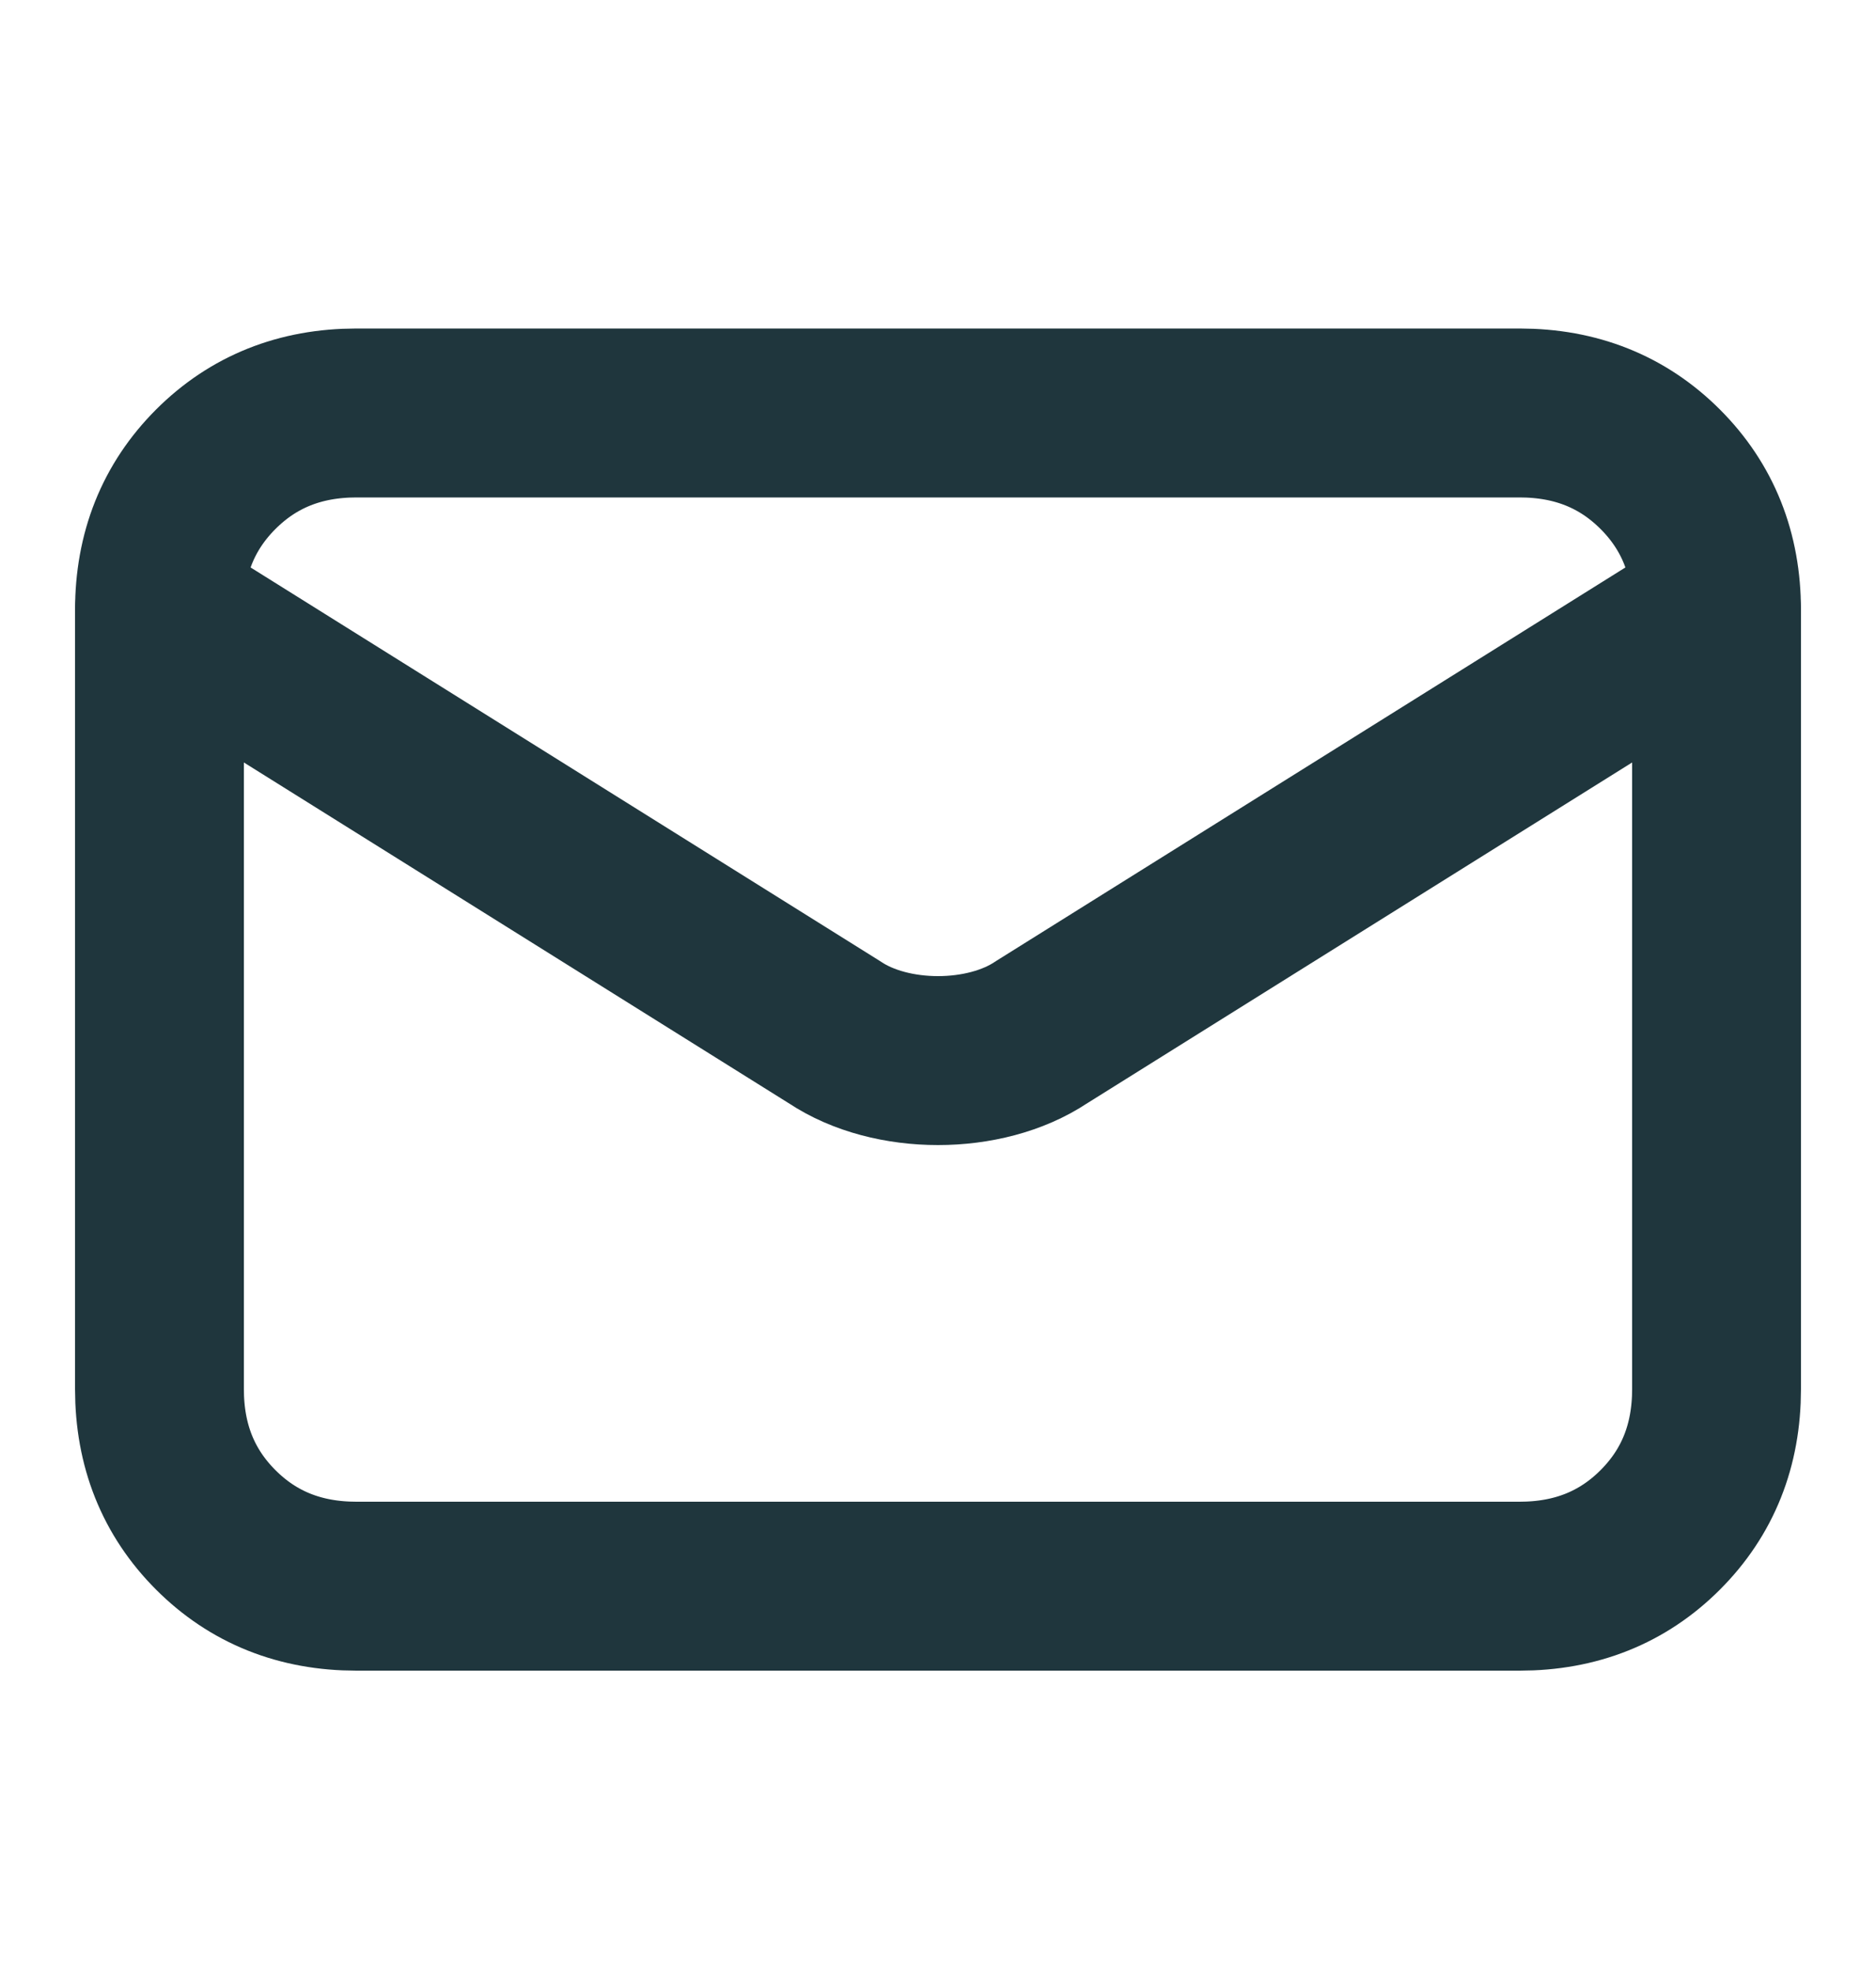
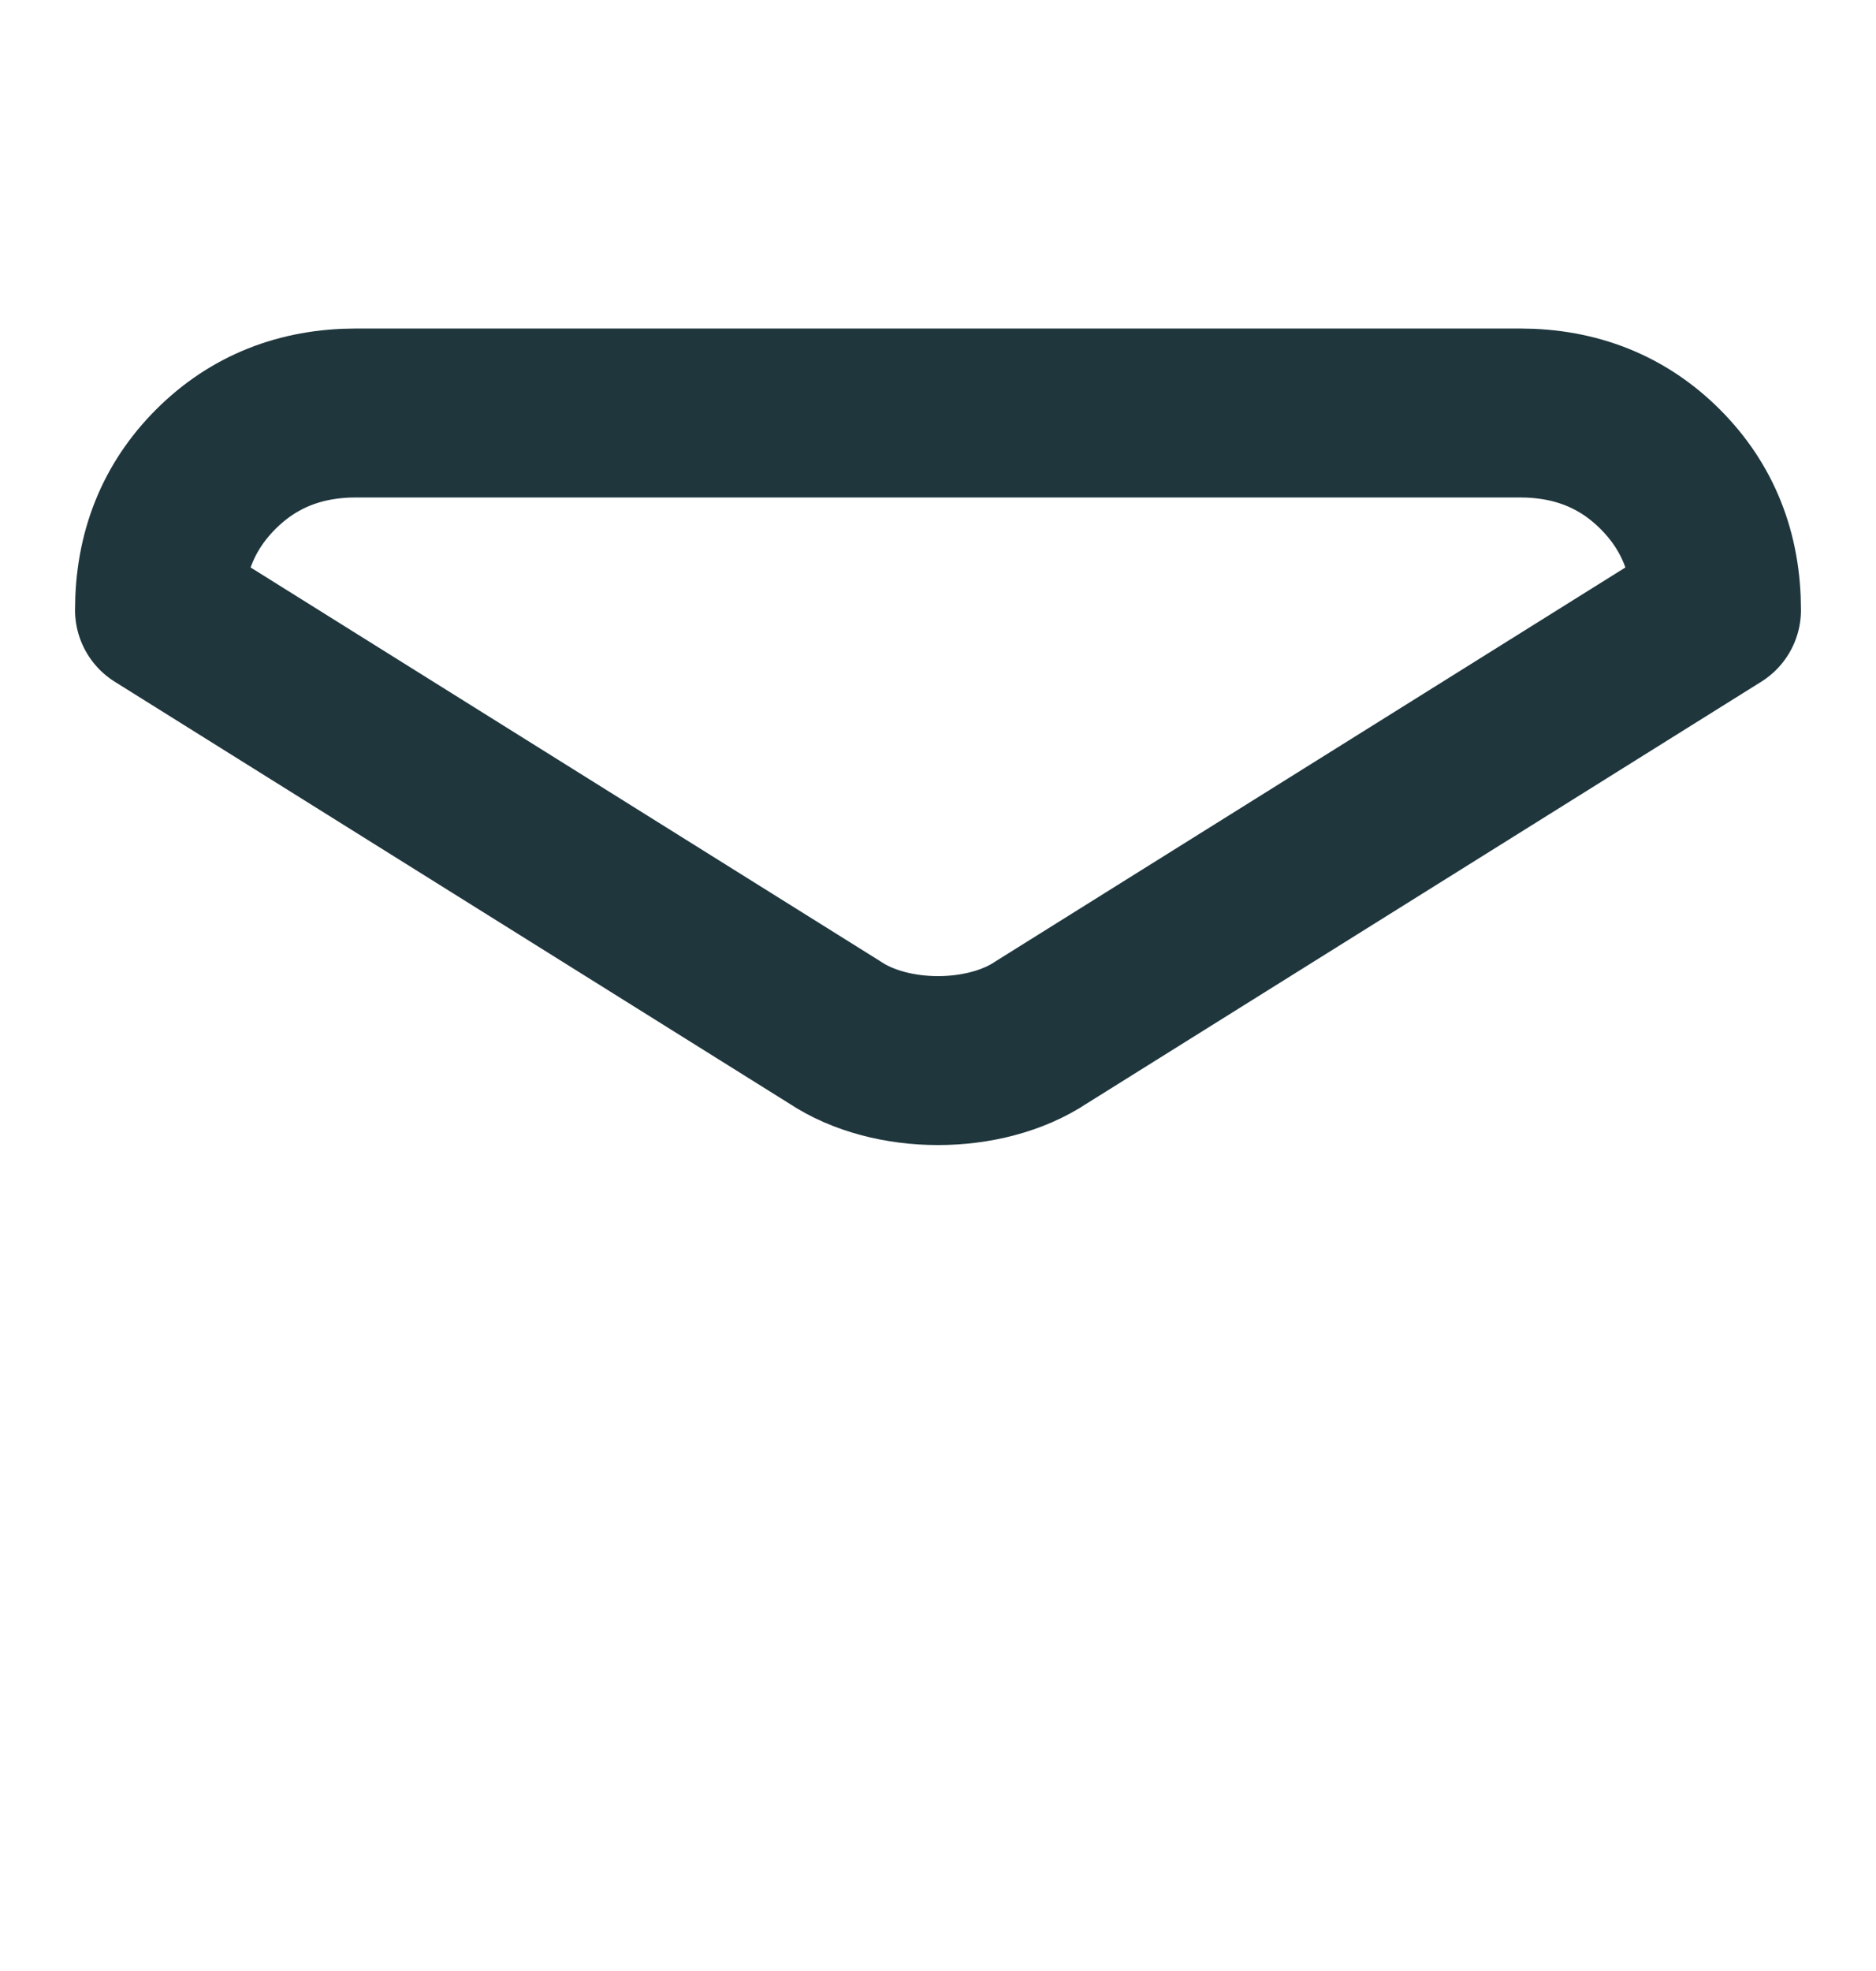
<svg xmlns="http://www.w3.org/2000/svg" version="1.1" viewBox="0 0 20 21">
  <defs>
    <style>
      .cls-1 {
        fill: none;
        stroke: #1f363d;
        stroke-linecap: round;
        stroke-linejoin: round;
        stroke-width: 1.8px;
      }
    </style>
  </defs>
  <g>
    <g id="Layer_1">
-       <path class="cls-1" d="M18.3,6.5v8.3c0,.6-.2,1.1-.6,1.5-.4.4-.9.6-1.5.6H3.8c-.6,0-1.1-.2-1.5-.6-.4-.4-.6-.9-.6-1.5V6.5" />
      <path class="cls-1" d="M18.3,6.5c0-.6-.2-1.1-.6-1.5s-.9-.6-1.5-.6H3.8c-.6,0-1.1.2-1.5.6-.4.4-.6.9-.6,1.5l7.2,4.5c.3.2.7.3,1.1.3s.8-.1,1.1-.3l7.2-4.5Z" />
    </g>
  </g>
</svg>